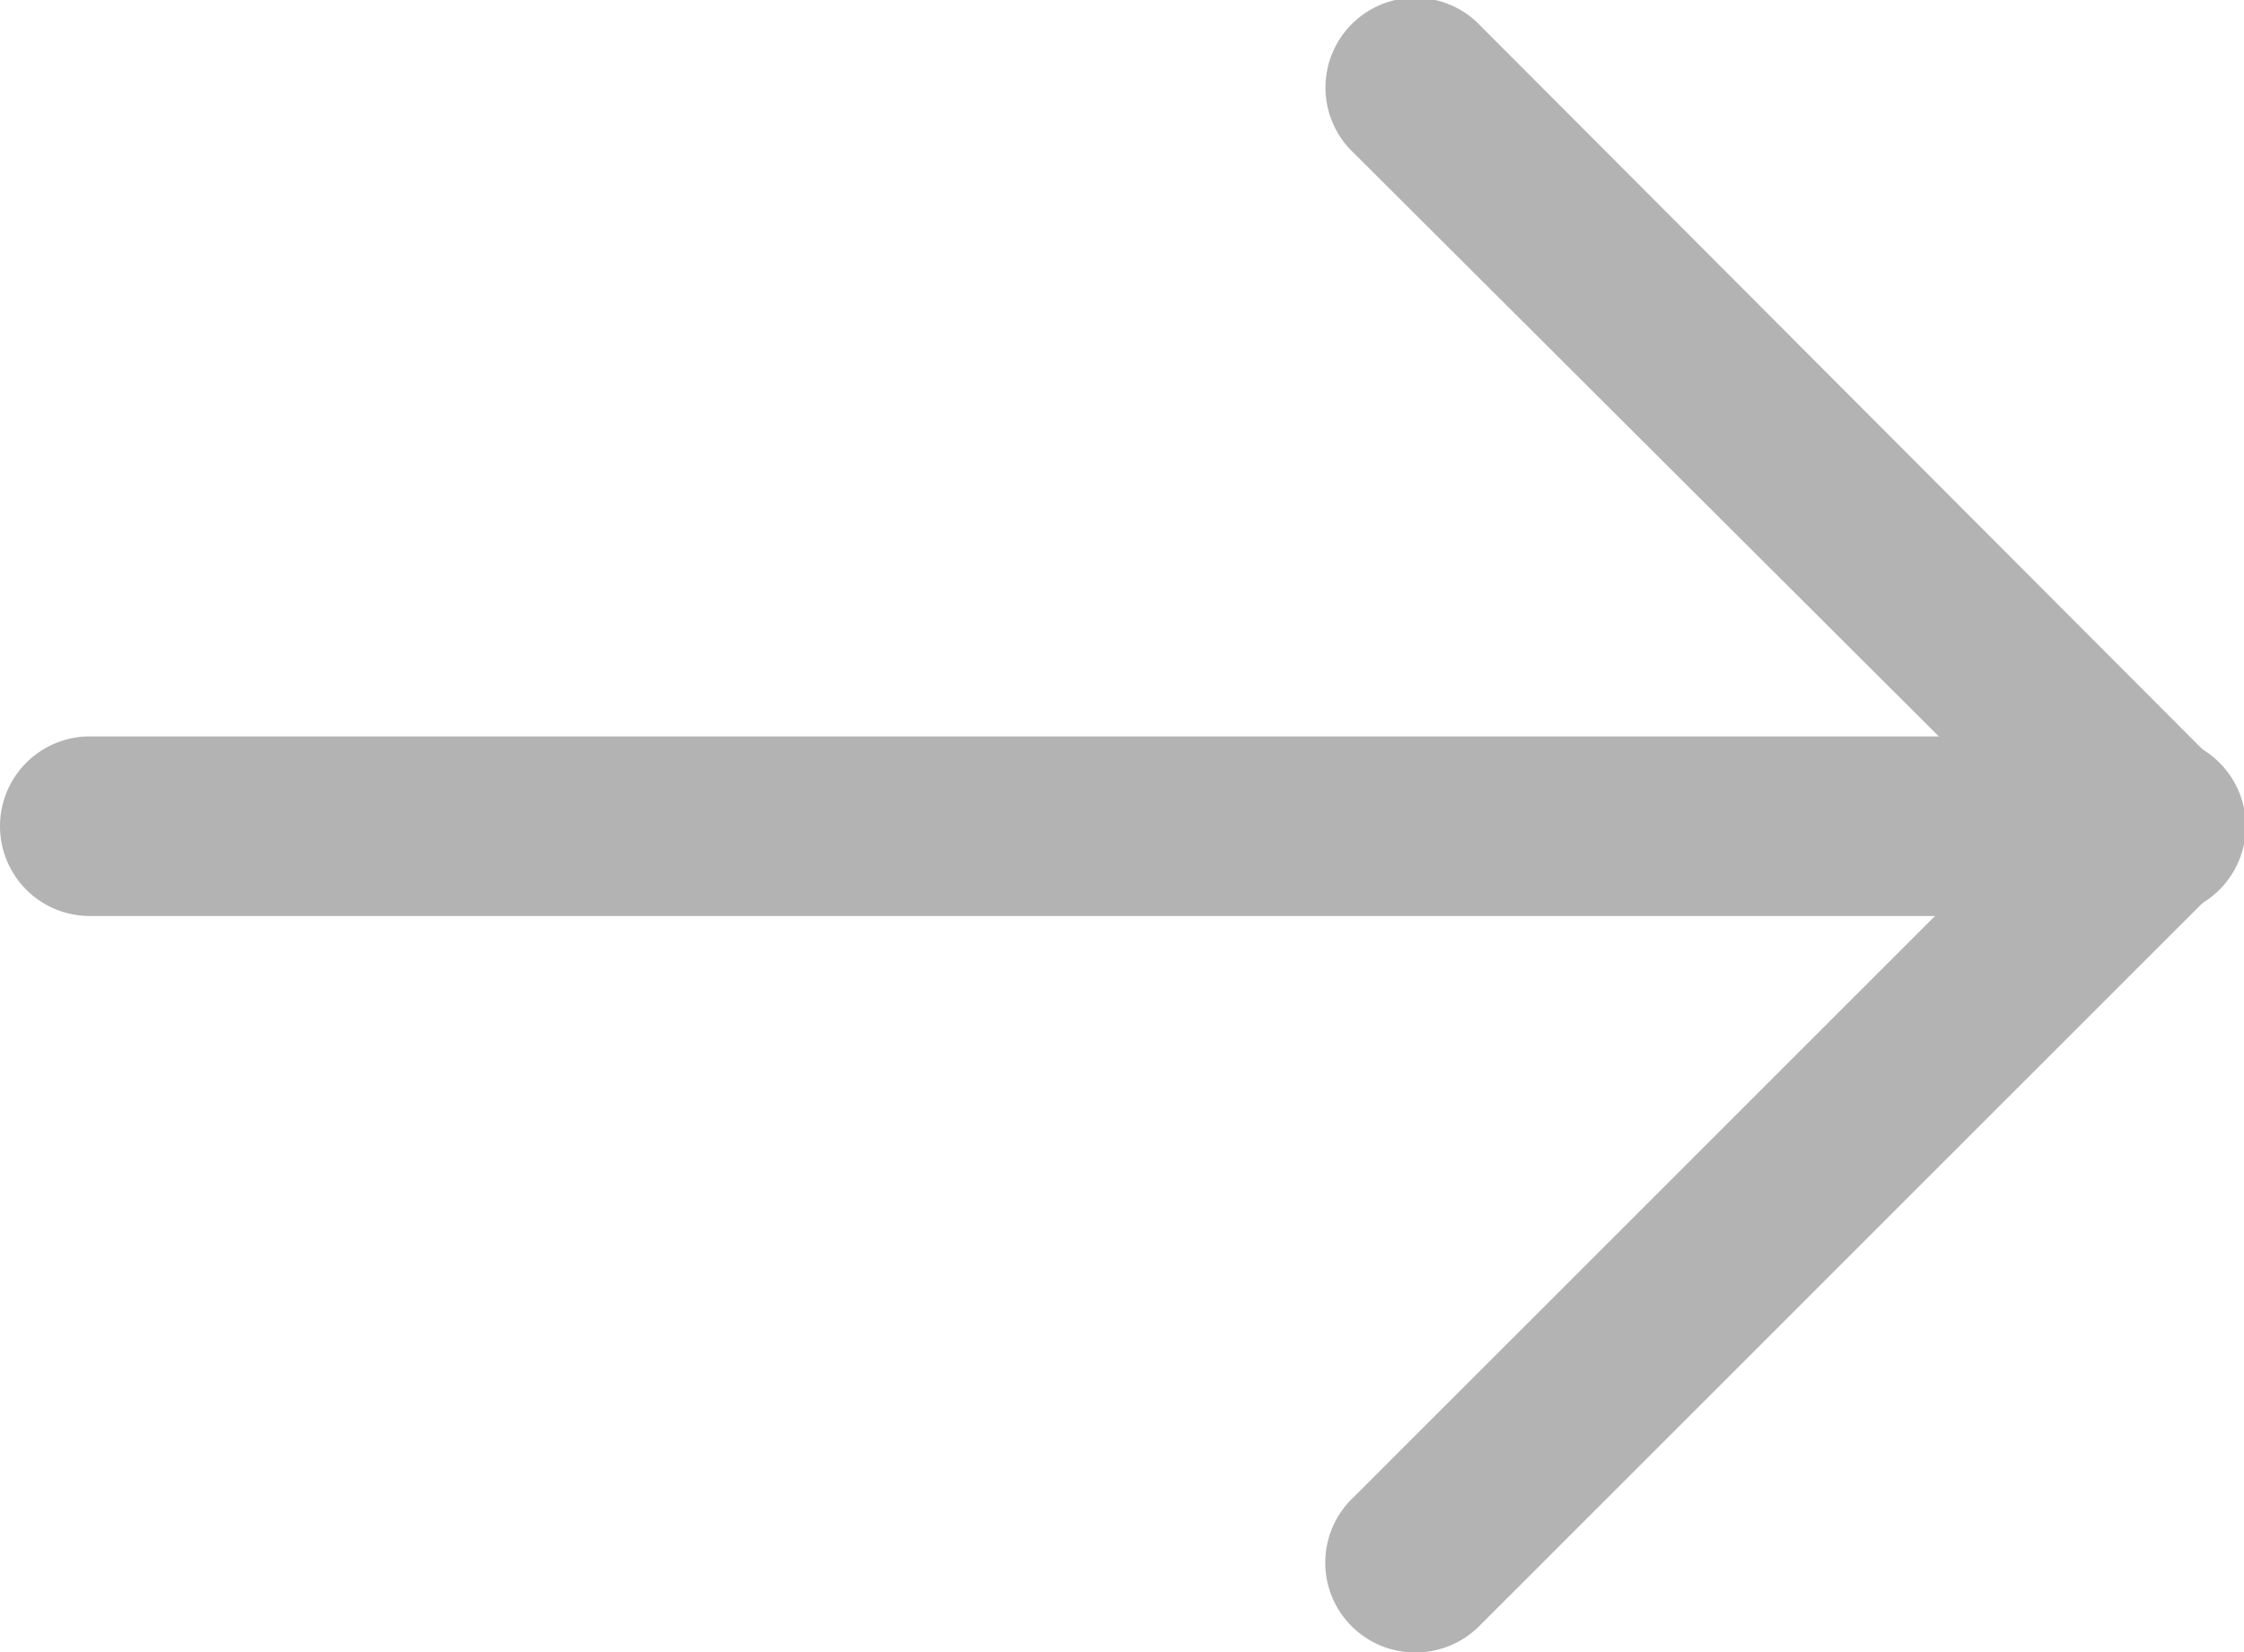
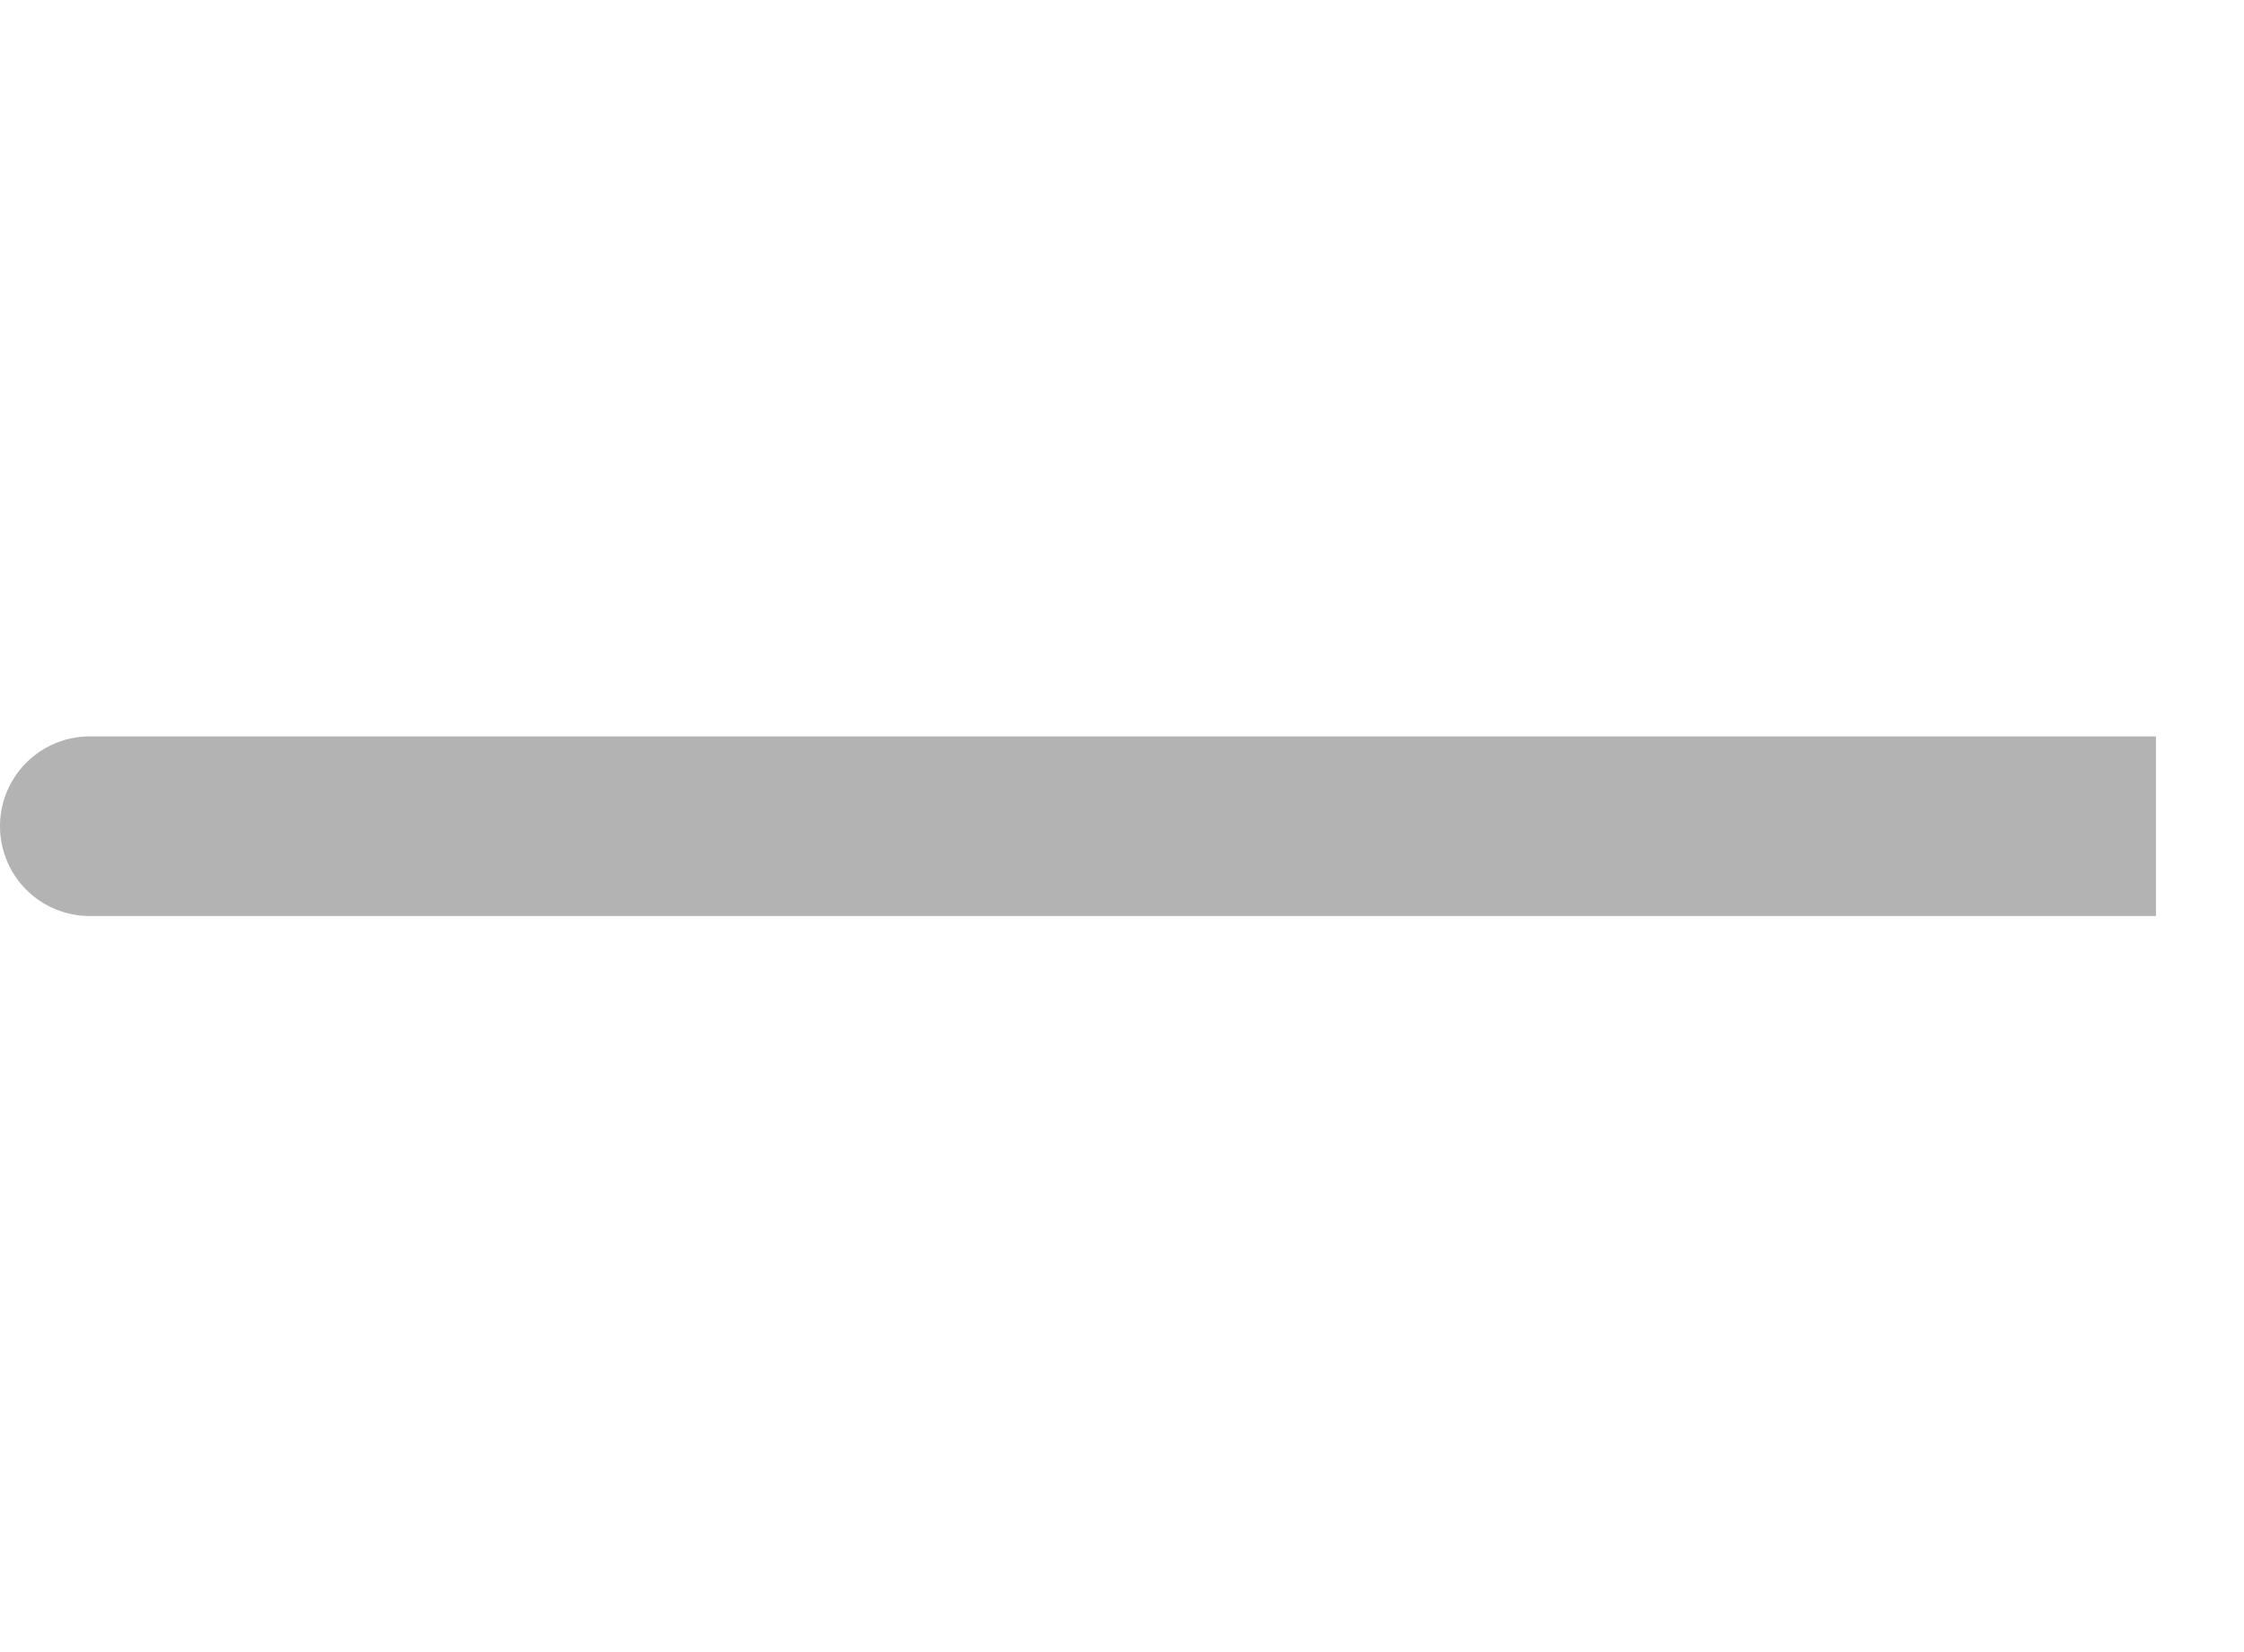
<svg xmlns="http://www.w3.org/2000/svg" viewBox="0 0 37.47 27.6">
  <title>Artboard 1</title>
-   <path d="M36,15.3a1.5,1.5,0,0,1-1.06-.44L22.61,2.56A1.5,1.5,0,1,1,24.73.44L37,12.74A1.5,1.5,0,0,1,36,15.3Z" style="fill:#b3b3b3" />
-   <path d="M23.67,27.6A1.5,1.5,0,0,1,22.61,25l12.3-12.3A1.5,1.5,0,0,1,37,14.86l-12.3,12.3A1.5,1.5,0,0,1,23.67,27.6Z" style="fill:#b3b3b3" />
-   <path d="M36,15.3H1.5a1.5,1.5,0,0,1,0-3H36a1.5,1.5,0,0,1,0,3Z" style="fill:#b3b3b3" />
+   <path d="M36,15.3H1.5a1.5,1.5,0,0,1,0-3H36Z" style="fill:#b3b3b3" />
</svg>